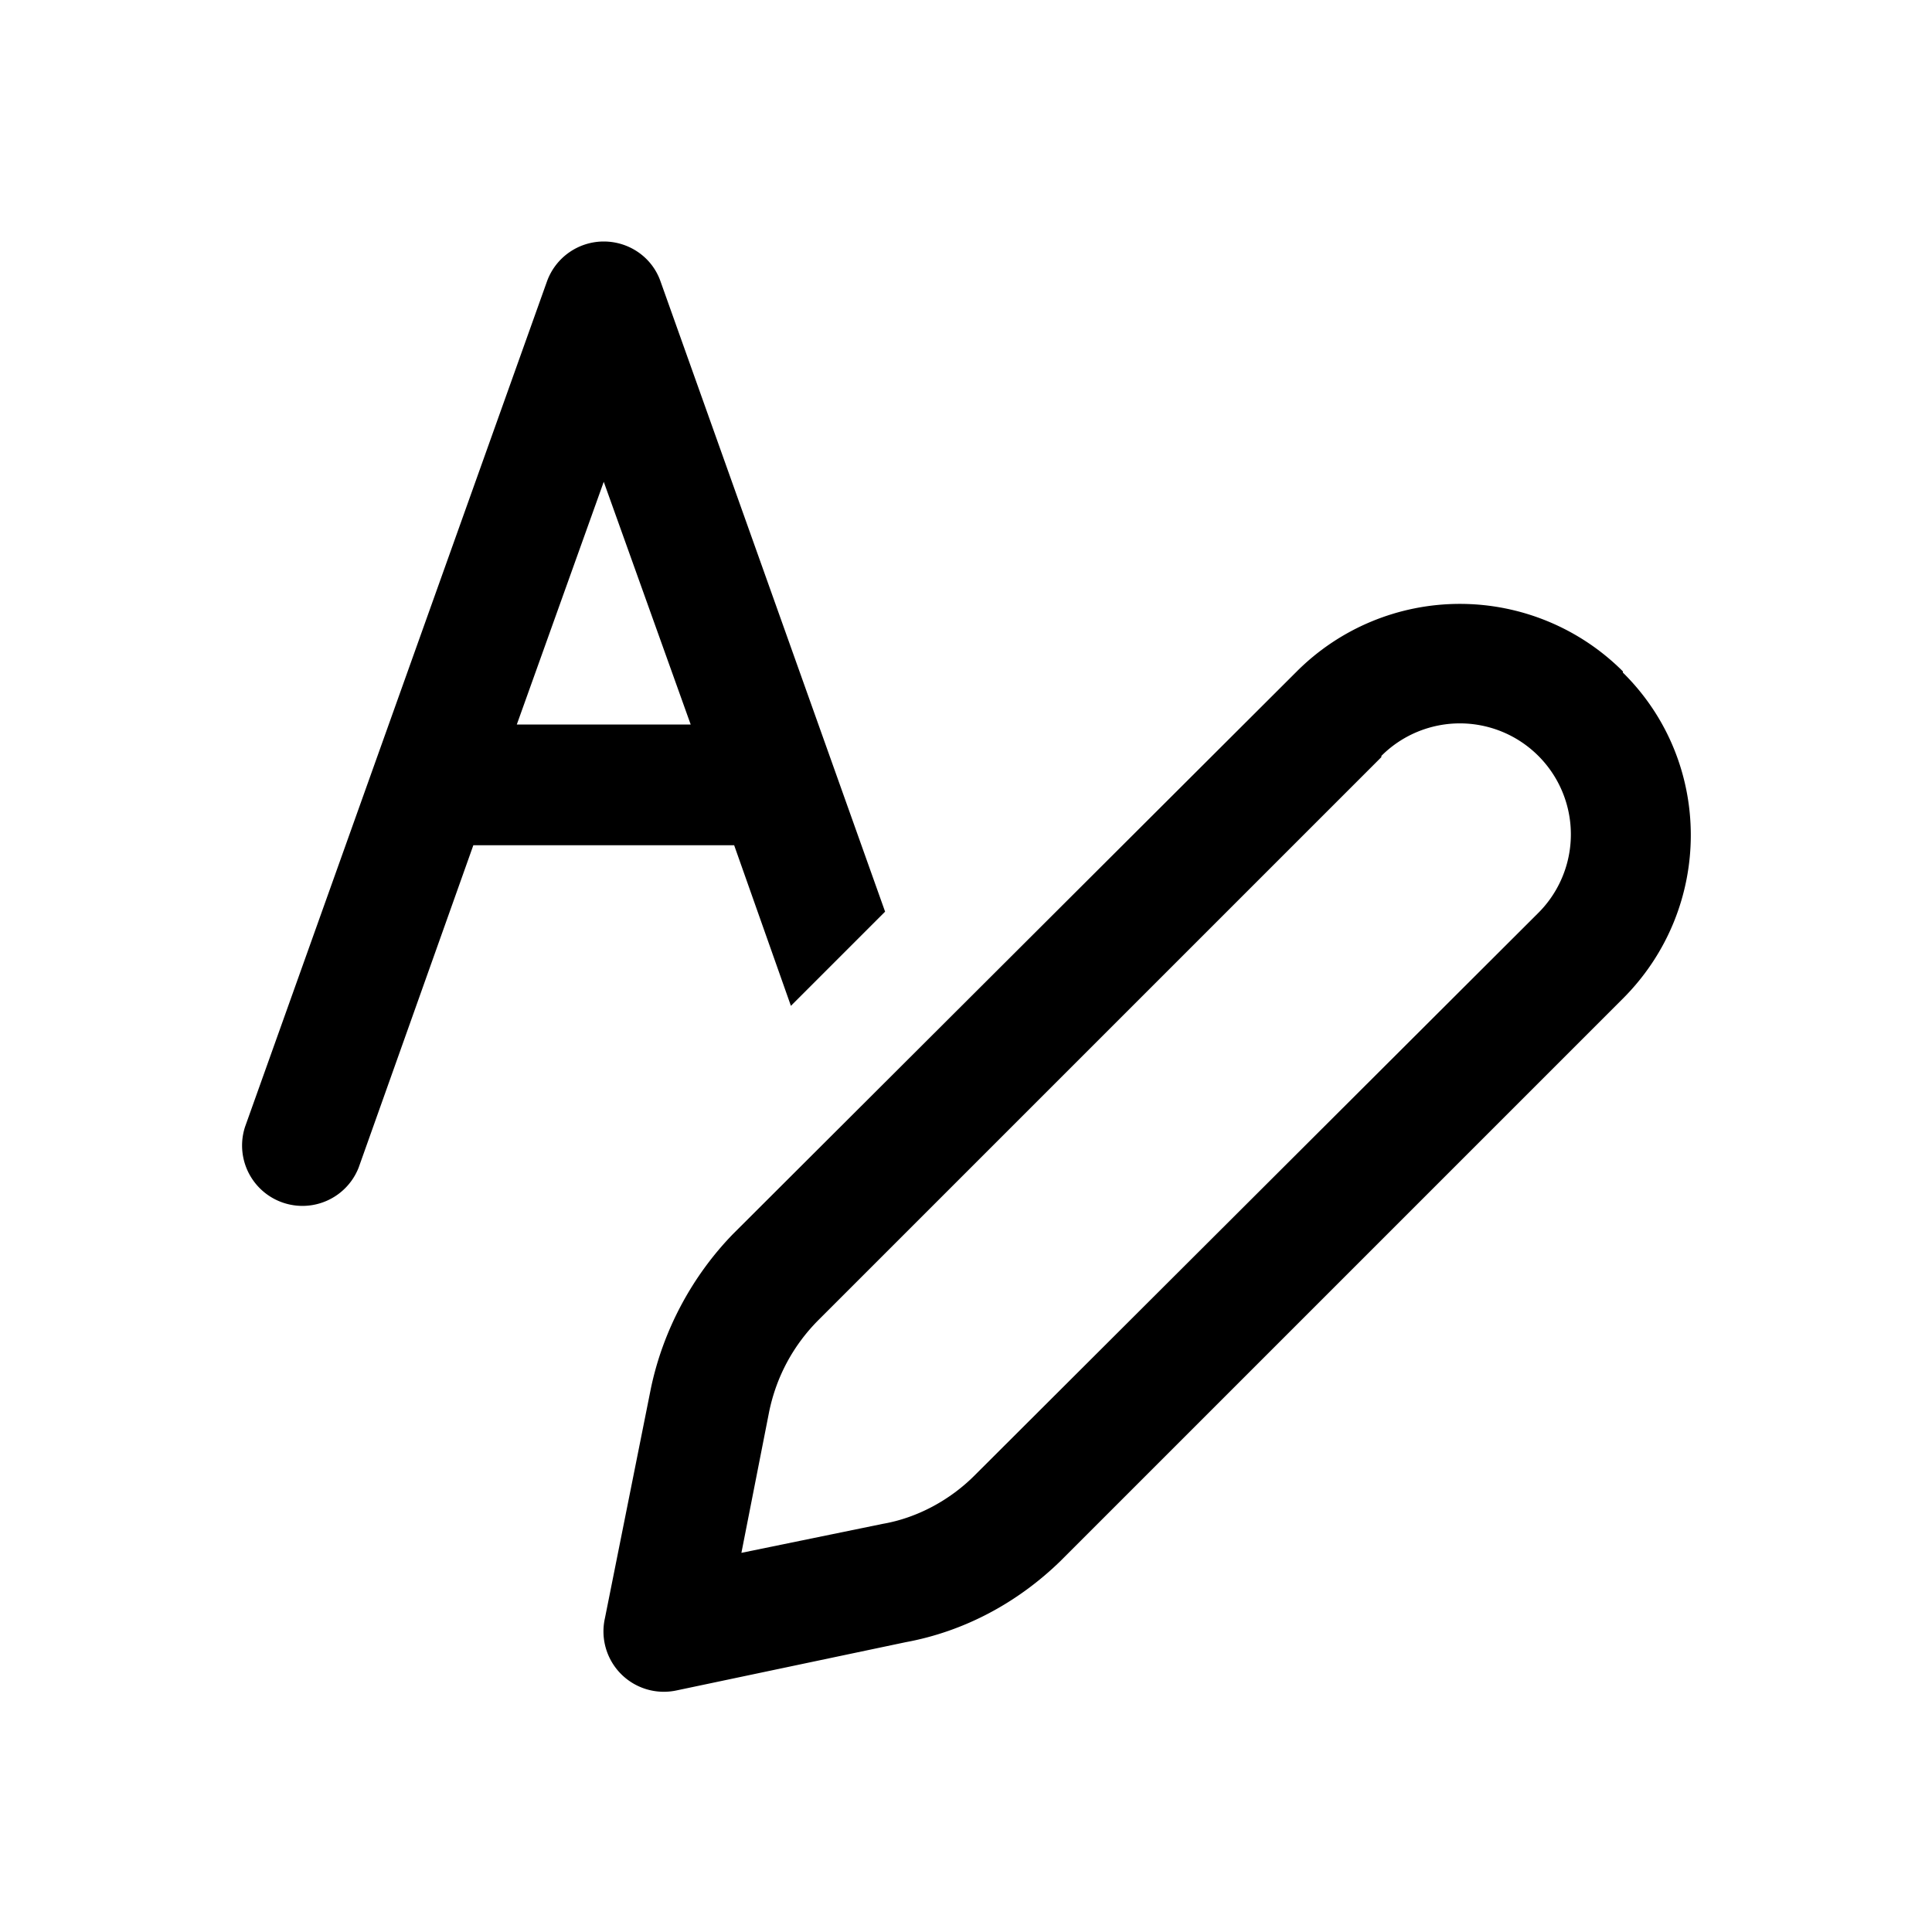
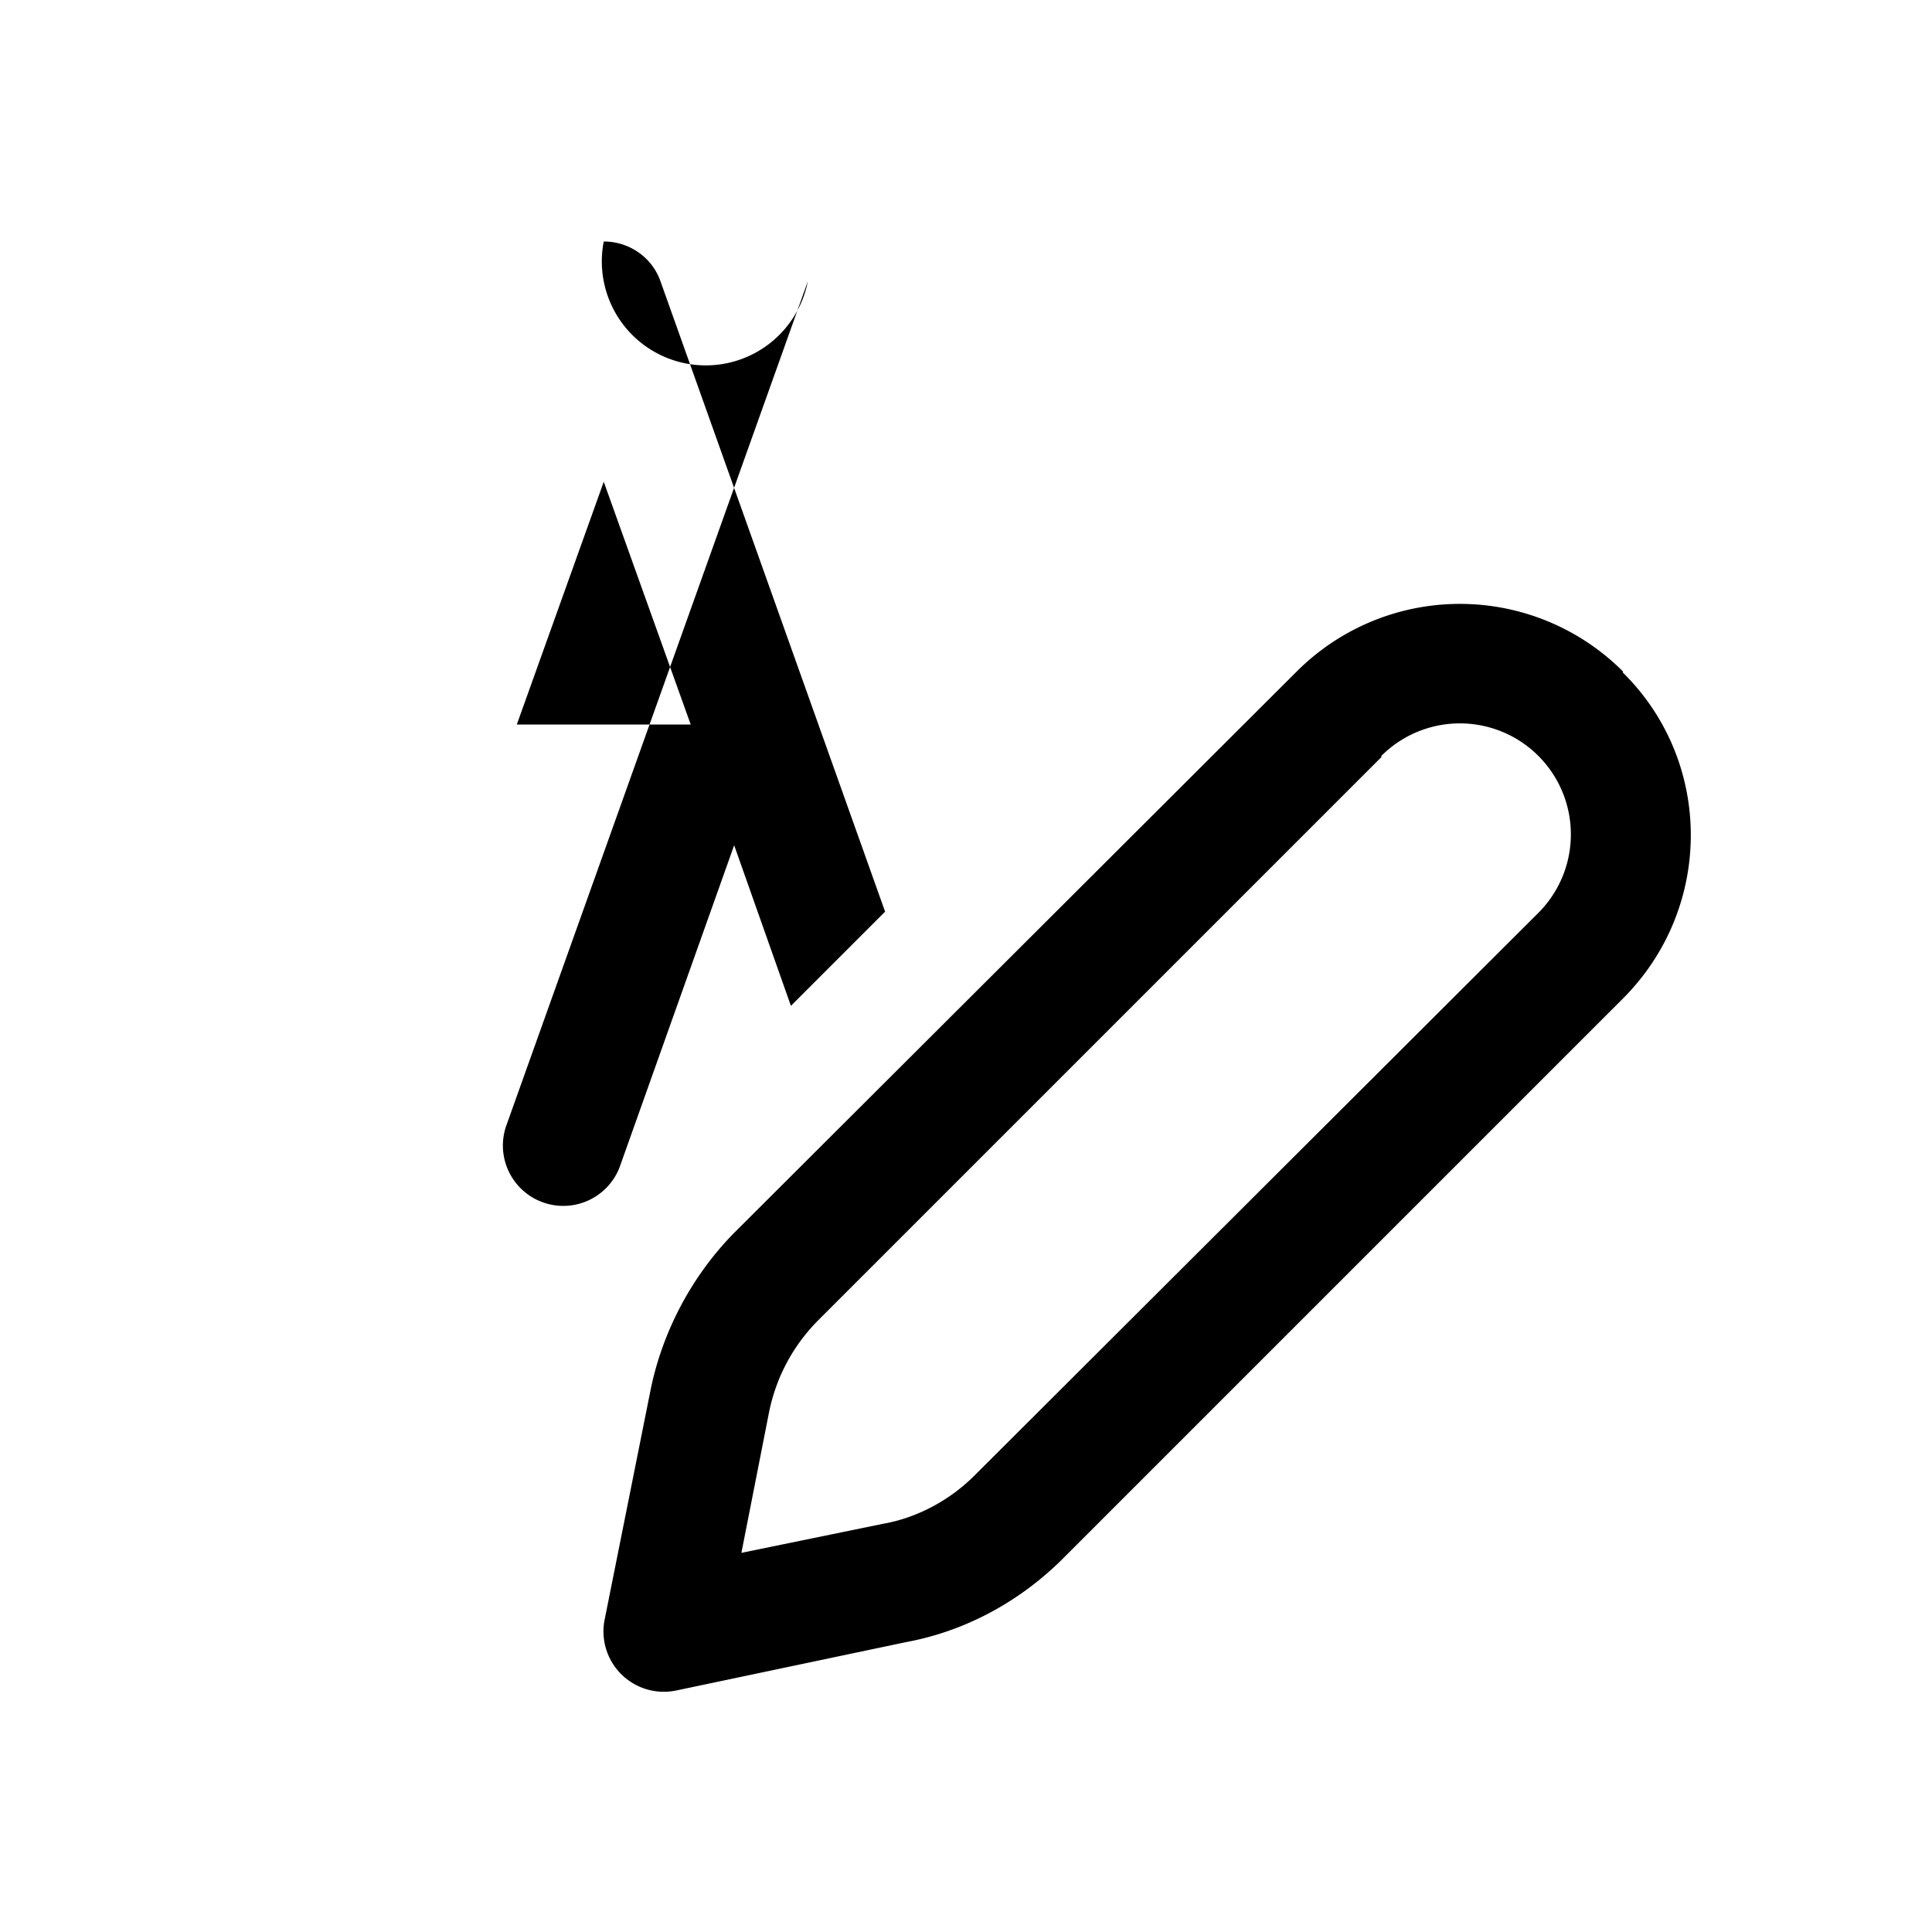
<svg xmlns="http://www.w3.org/2000/svg" width="16" height="16" viewBox="0 0 16 16">
-   <path d="M5 2c.21 0 .4.13.47.33l1.86 5.22-.78.78L6.08 7H3.92l-.95 2.67a.5.5 0 0 1-.94-.34l2.5-7A.5.5 0 0 1 5 2Zm.72 4L5 3.99 4.28 6h1.44Zm7.72-.44a1.91 1.91 0 0 0-2.7 0l-4.67 4.66c-.34.35-.58.8-.68 1.28l-.38 1.9a.5.5 0 0 0 .59.6l1.9-.4c.49-.09.93-.33 1.28-.67l4.66-4.66c.75-.75.75-1.96 0-2.7Zm-2 .7a.91.91 0 1 1 1.3 1.3l-4.67 4.66c-.2.2-.47.35-.76.4l-1.17.24.23-1.17c.06-.29.2-.55.41-.76l4.66-4.66Z" />
+   <path d="M5 2c.21 0 .4.13.47.33l1.86 5.22-.78.78L6.08 7l-.95 2.67a.5.5 0 0 1-.94-.34l2.5-7A.5.5 0 0 1 5 2Zm.72 4L5 3.99 4.28 6h1.44Zm7.72-.44a1.91 1.91 0 0 0-2.7 0l-4.67 4.66c-.34.35-.58.8-.68 1.28l-.38 1.9a.5.5 0 0 0 .59.6l1.9-.4c.49-.09.93-.33 1.28-.67l4.66-4.66c.75-.75.75-1.96 0-2.7Zm-2 .7a.91.91 0 1 1 1.3 1.3l-4.67 4.66c-.2.2-.47.35-.76.4l-1.17.24.23-1.17c.06-.29.2-.55.41-.76l4.66-4.66Z" />
</svg>